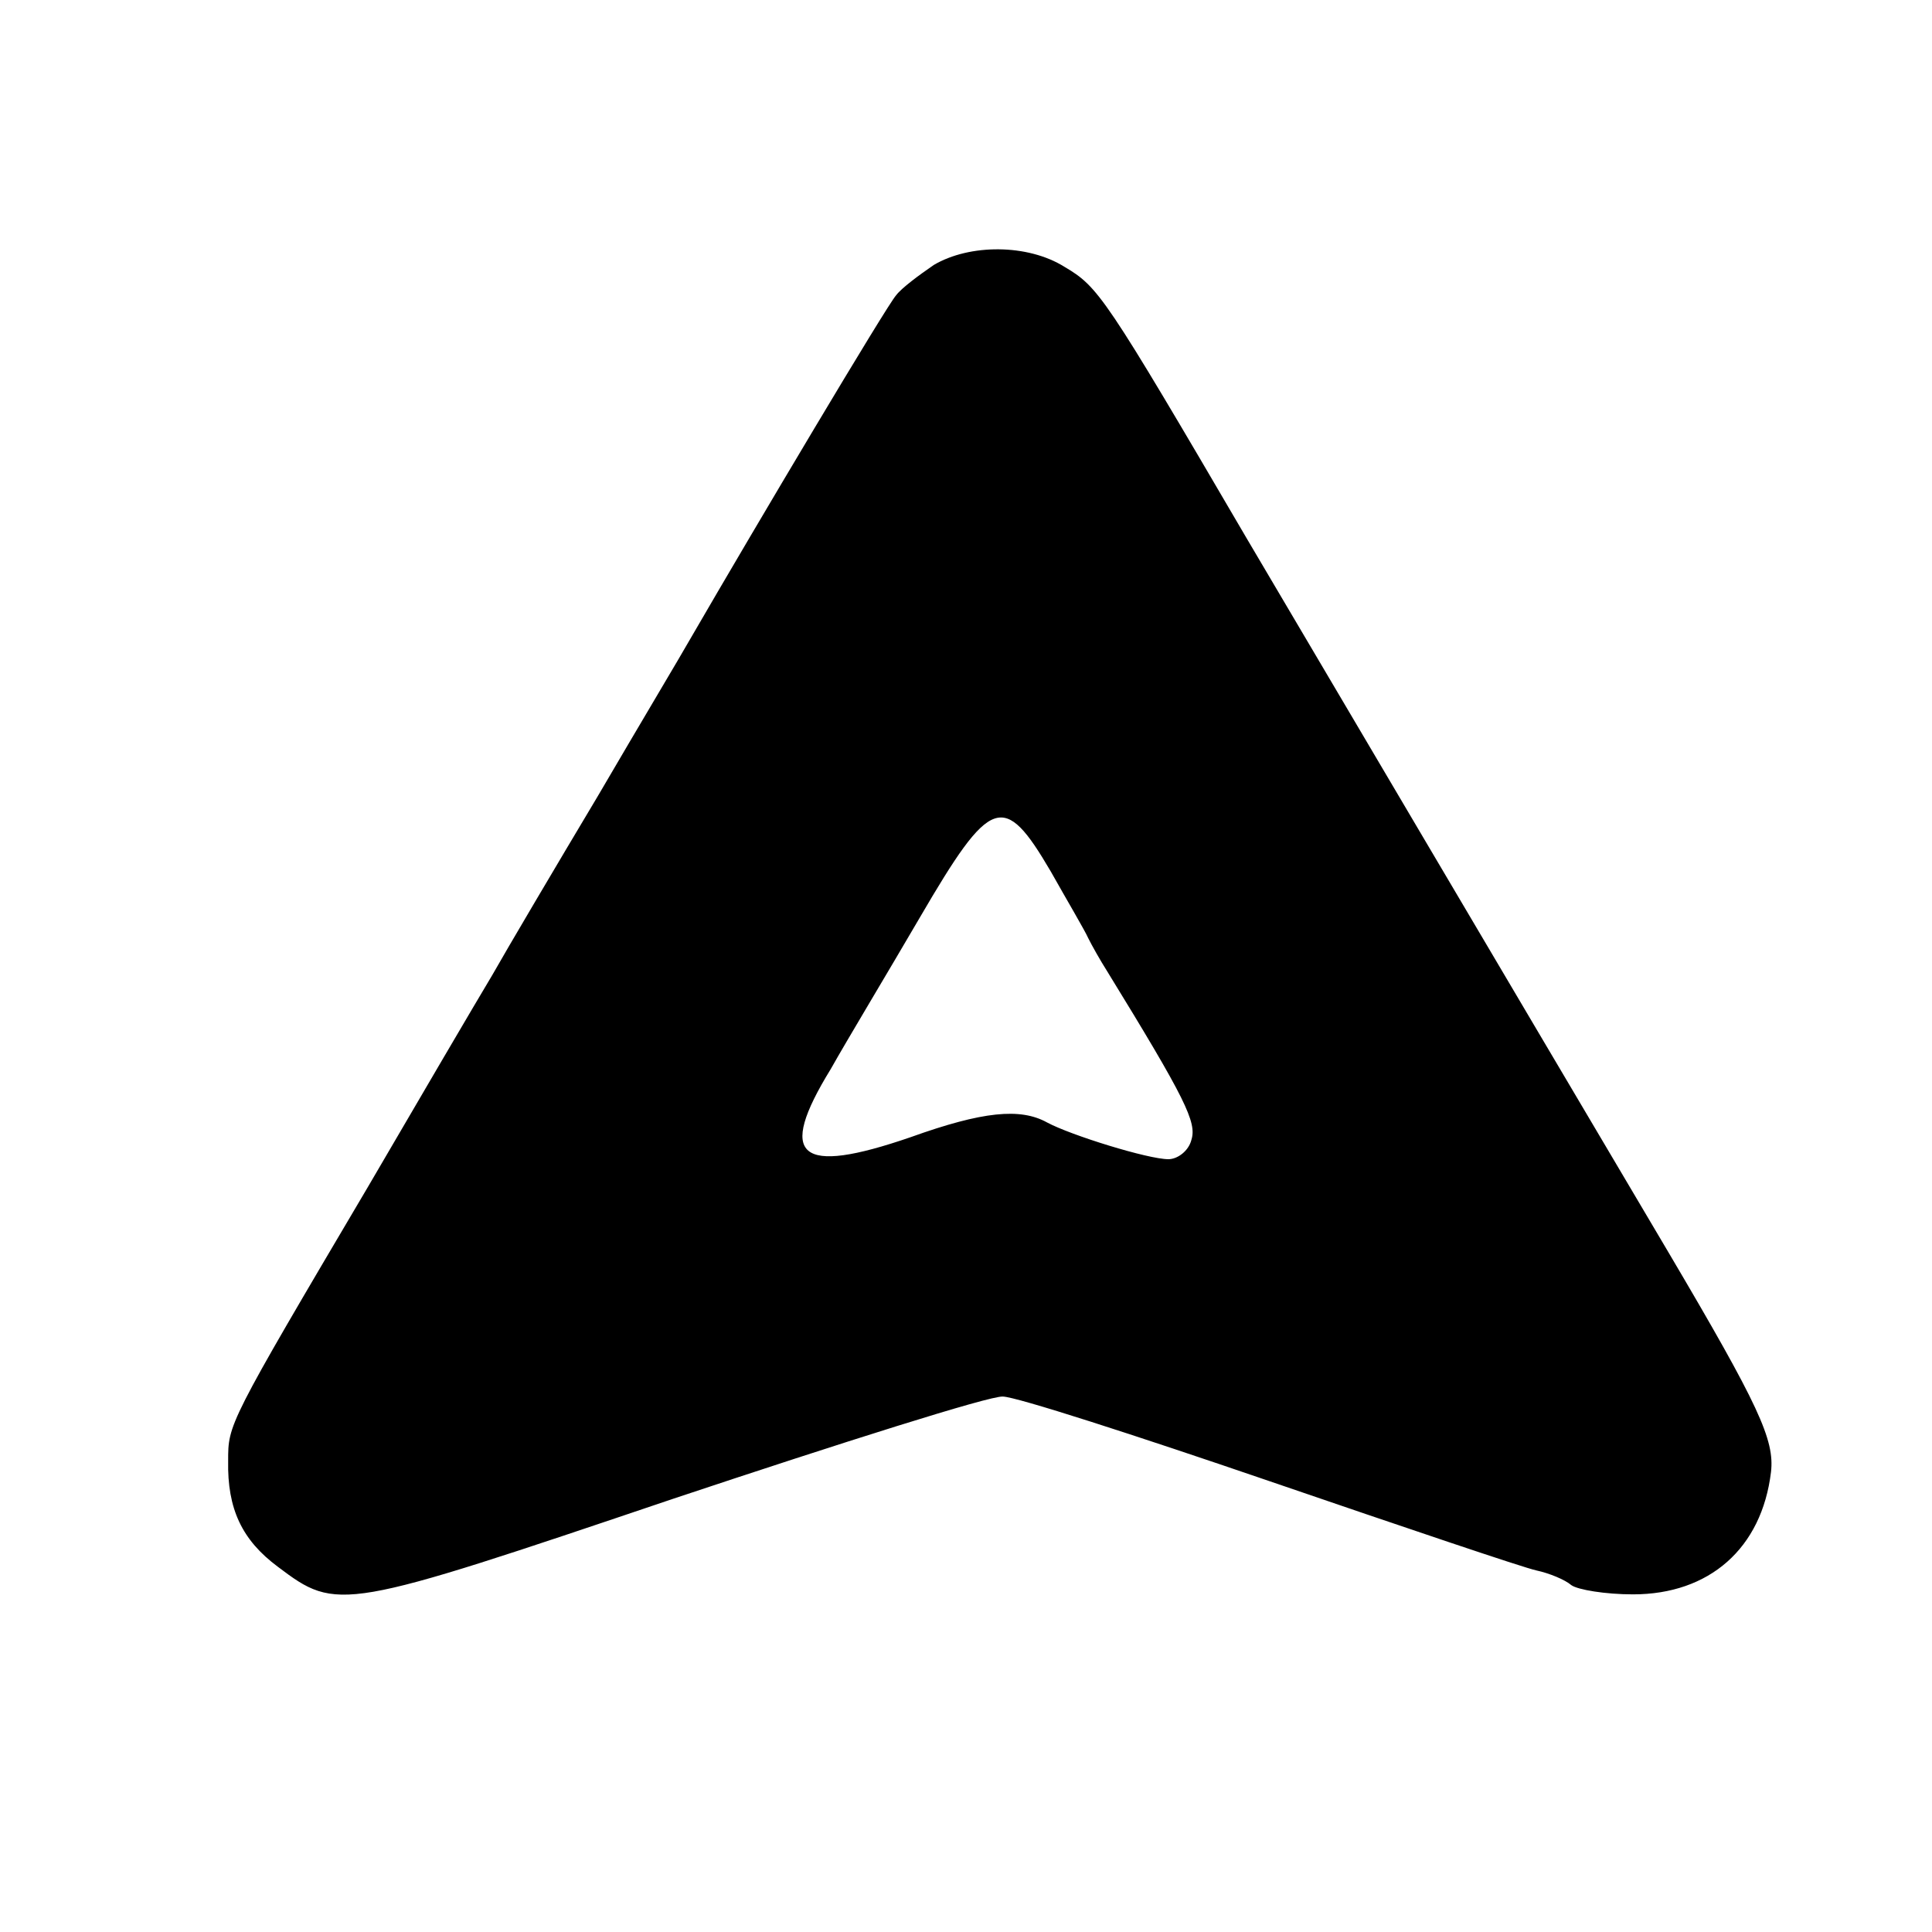
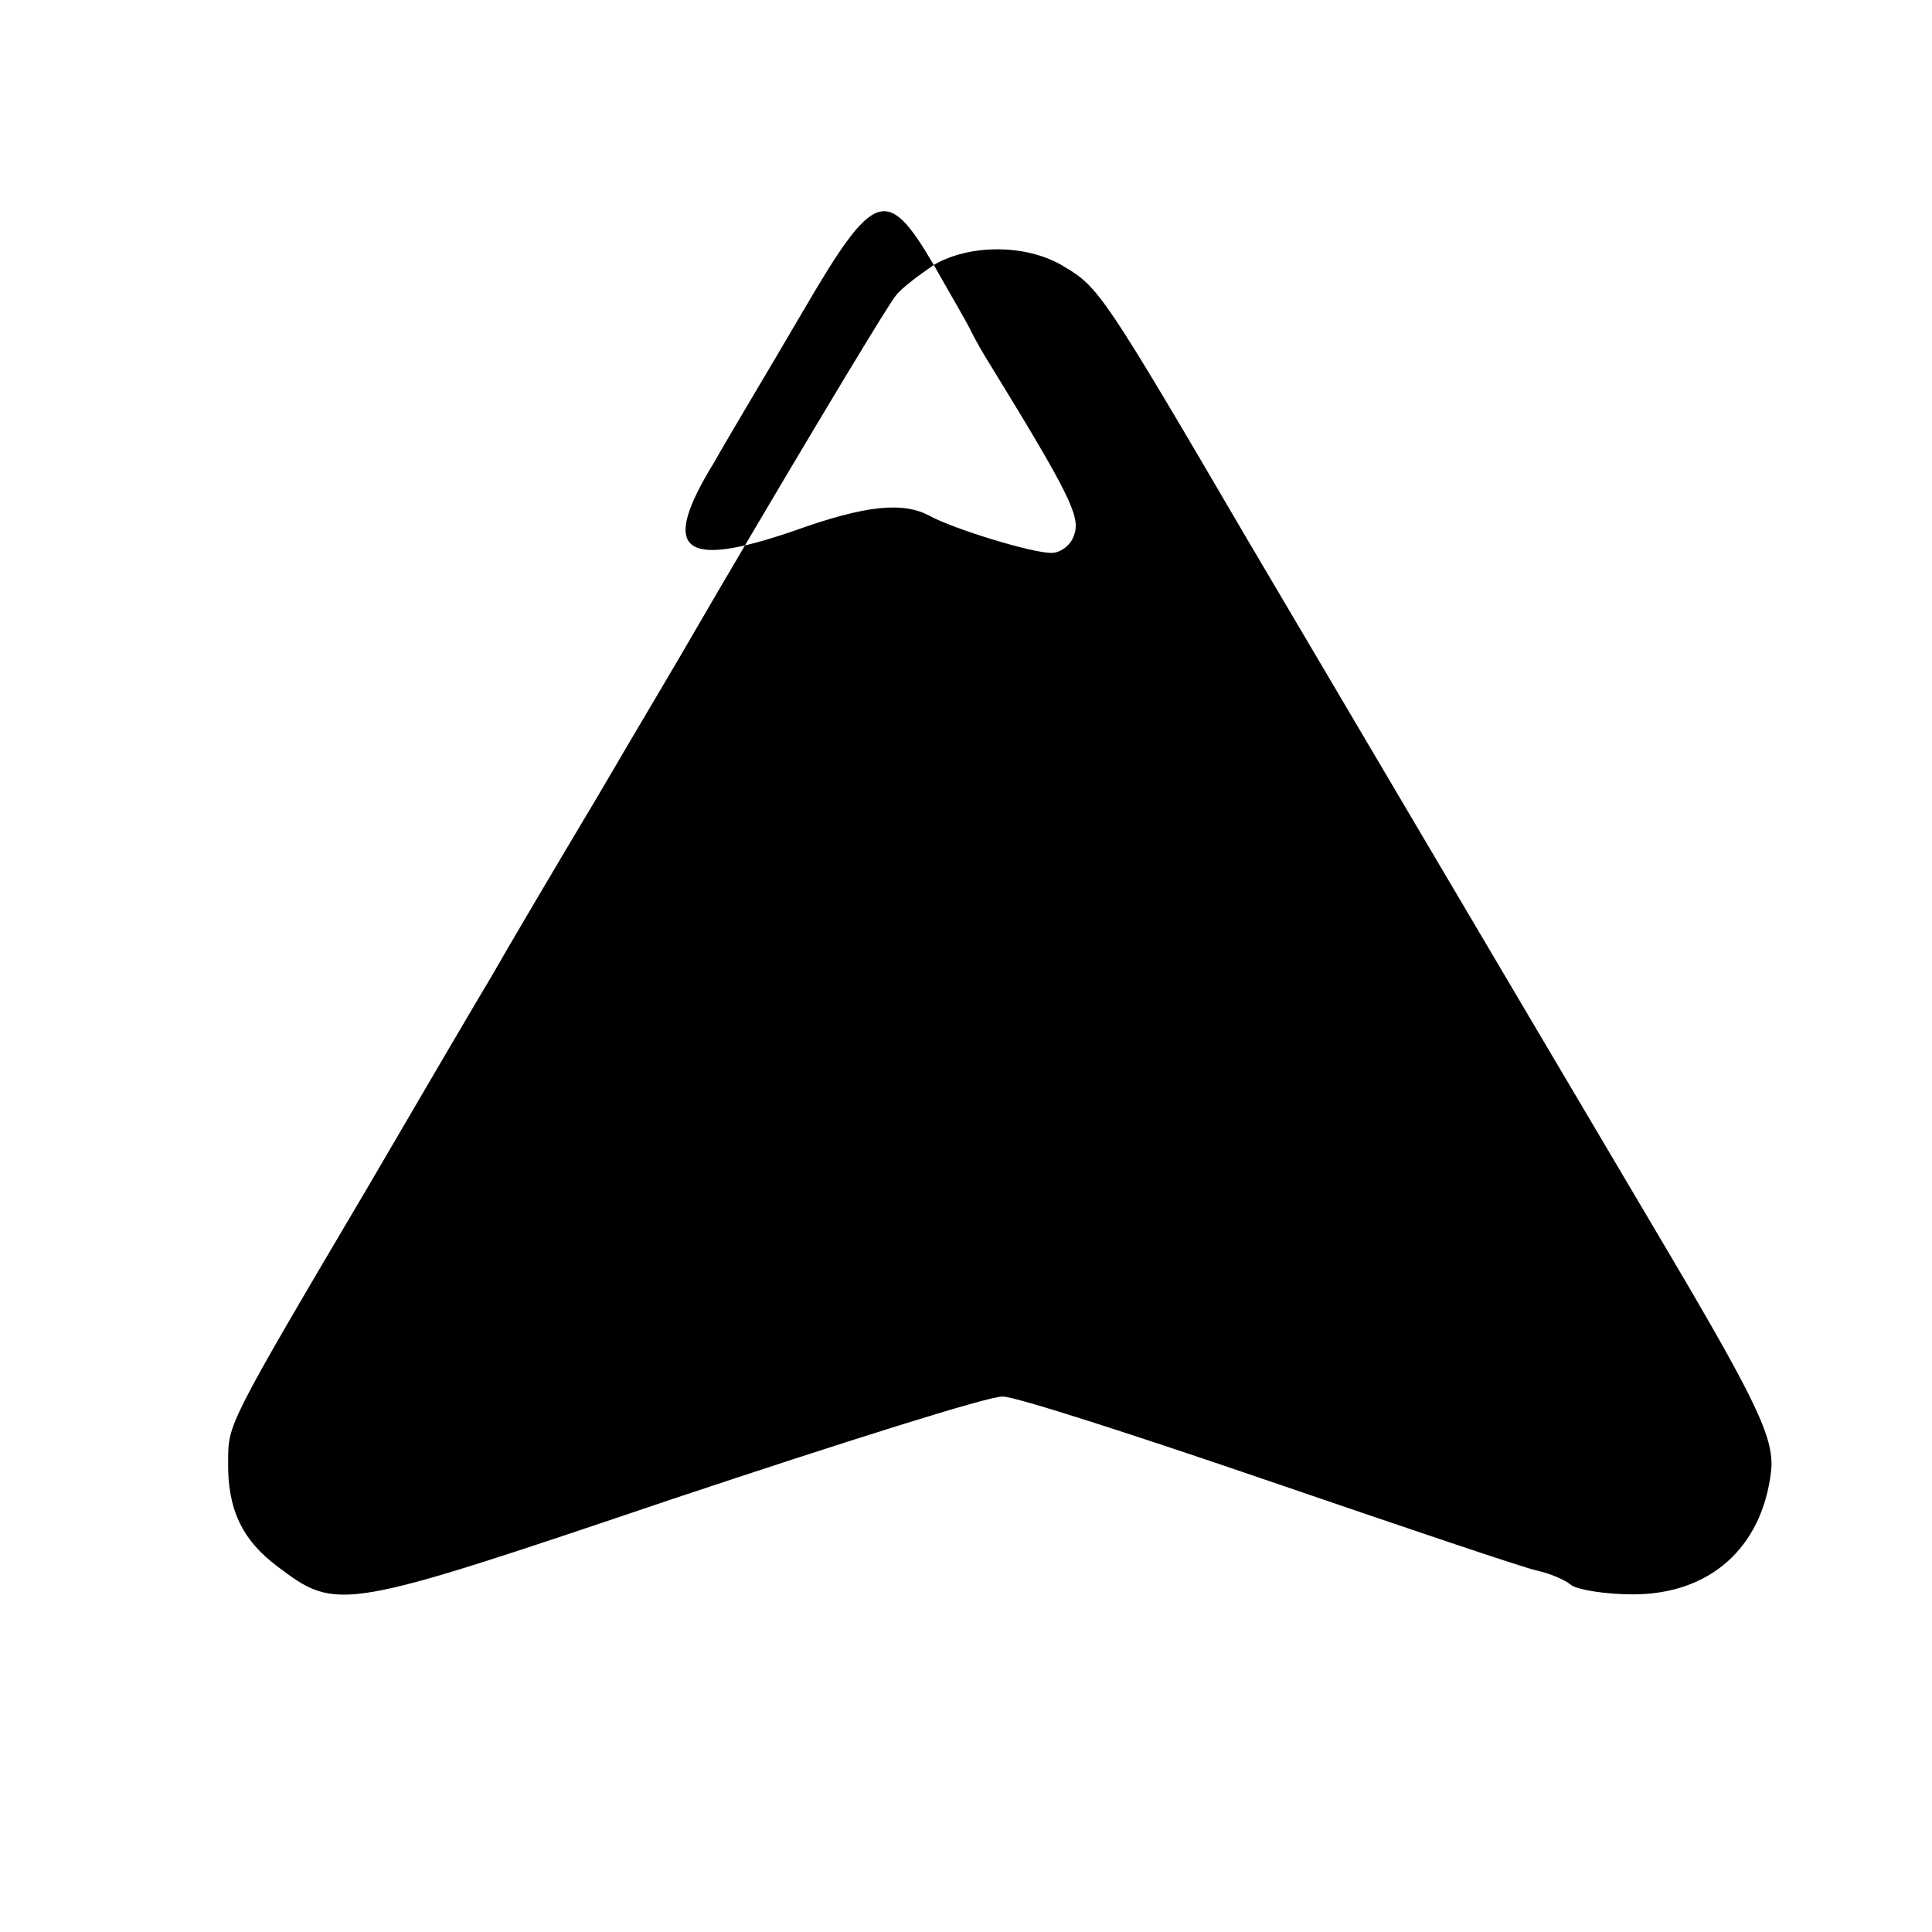
<svg xmlns="http://www.w3.org/2000/svg" version="1.0" width="210pt" height="210pt" viewBox="0 0 210 210" preserveAspectRatio="xMidYMid meet">
  <g transform="translate(0,210) scale(0.1,-0.1)" fill="#000000" stroke="none">
-     <path d="M1015 1812 c-16 -11 -35 -25 -41 -33 -10 -11 -151 -248 -224 -374 -9 -16 -55 -93 -100 -170 -46 -77 -98 -165 -115 -195 -18 -30 -79 -134 -135 -230 -153 -259 -152 -258 -152 -298 -1 -52 15 -86 54 -115 65 -49 69 -48 430 74 183 61 344 112 358 111 14 0 144 -42 290 -92 146 -50 276 -94 290 -97 14 -3 31 -10 38 -16 7 -5 37 -10 67 -10 83 0 140 50 150 133 4 35 -13 72 -111 238 -203 343 -348 589 -459 777 -155 265 -161 273 -198 295 -40 25 -103 25 -142 2z m127 -659 c18 -32 37 -64 41 -73 4 -8 13 -24 20 -35 86 -140 98 -165 92 -184 -3 -12 -15 -21 -25 -21 -22 0 -106 26 -132 40 -29 16 -70 12 -148 -16 -122 -42 -146 -22 -87 74 18 32 62 105 97 165 77 132 91 137 142 50z" />
+     <path d="M1015 1812 c-16 -11 -35 -25 -41 -33 -10 -11 -151 -248 -224 -374 -9 -16 -55 -93 -100 -170 -46 -77 -98 -165 -115 -195 -18 -30 -79 -134 -135 -230 -153 -259 -152 -258 -152 -298 -1 -52 15 -86 54 -115 65 -49 69 -48 430 74 183 61 344 112 358 111 14 0 144 -42 290 -92 146 -50 276 -94 290 -97 14 -3 31 -10 38 -16 7 -5 37 -10 67 -10 83 0 140 50 150 133 4 35 -13 72 -111 238 -203 343 -348 589 -459 777 -155 265 -161 273 -198 295 -40 25 -103 25 -142 2z c18 -32 37 -64 41 -73 4 -8 13 -24 20 -35 86 -140 98 -165 92 -184 -3 -12 -15 -21 -25 -21 -22 0 -106 26 -132 40 -29 16 -70 12 -148 -16 -122 -42 -146 -22 -87 74 18 32 62 105 97 165 77 132 91 137 142 50z" />
  </g>
</svg>